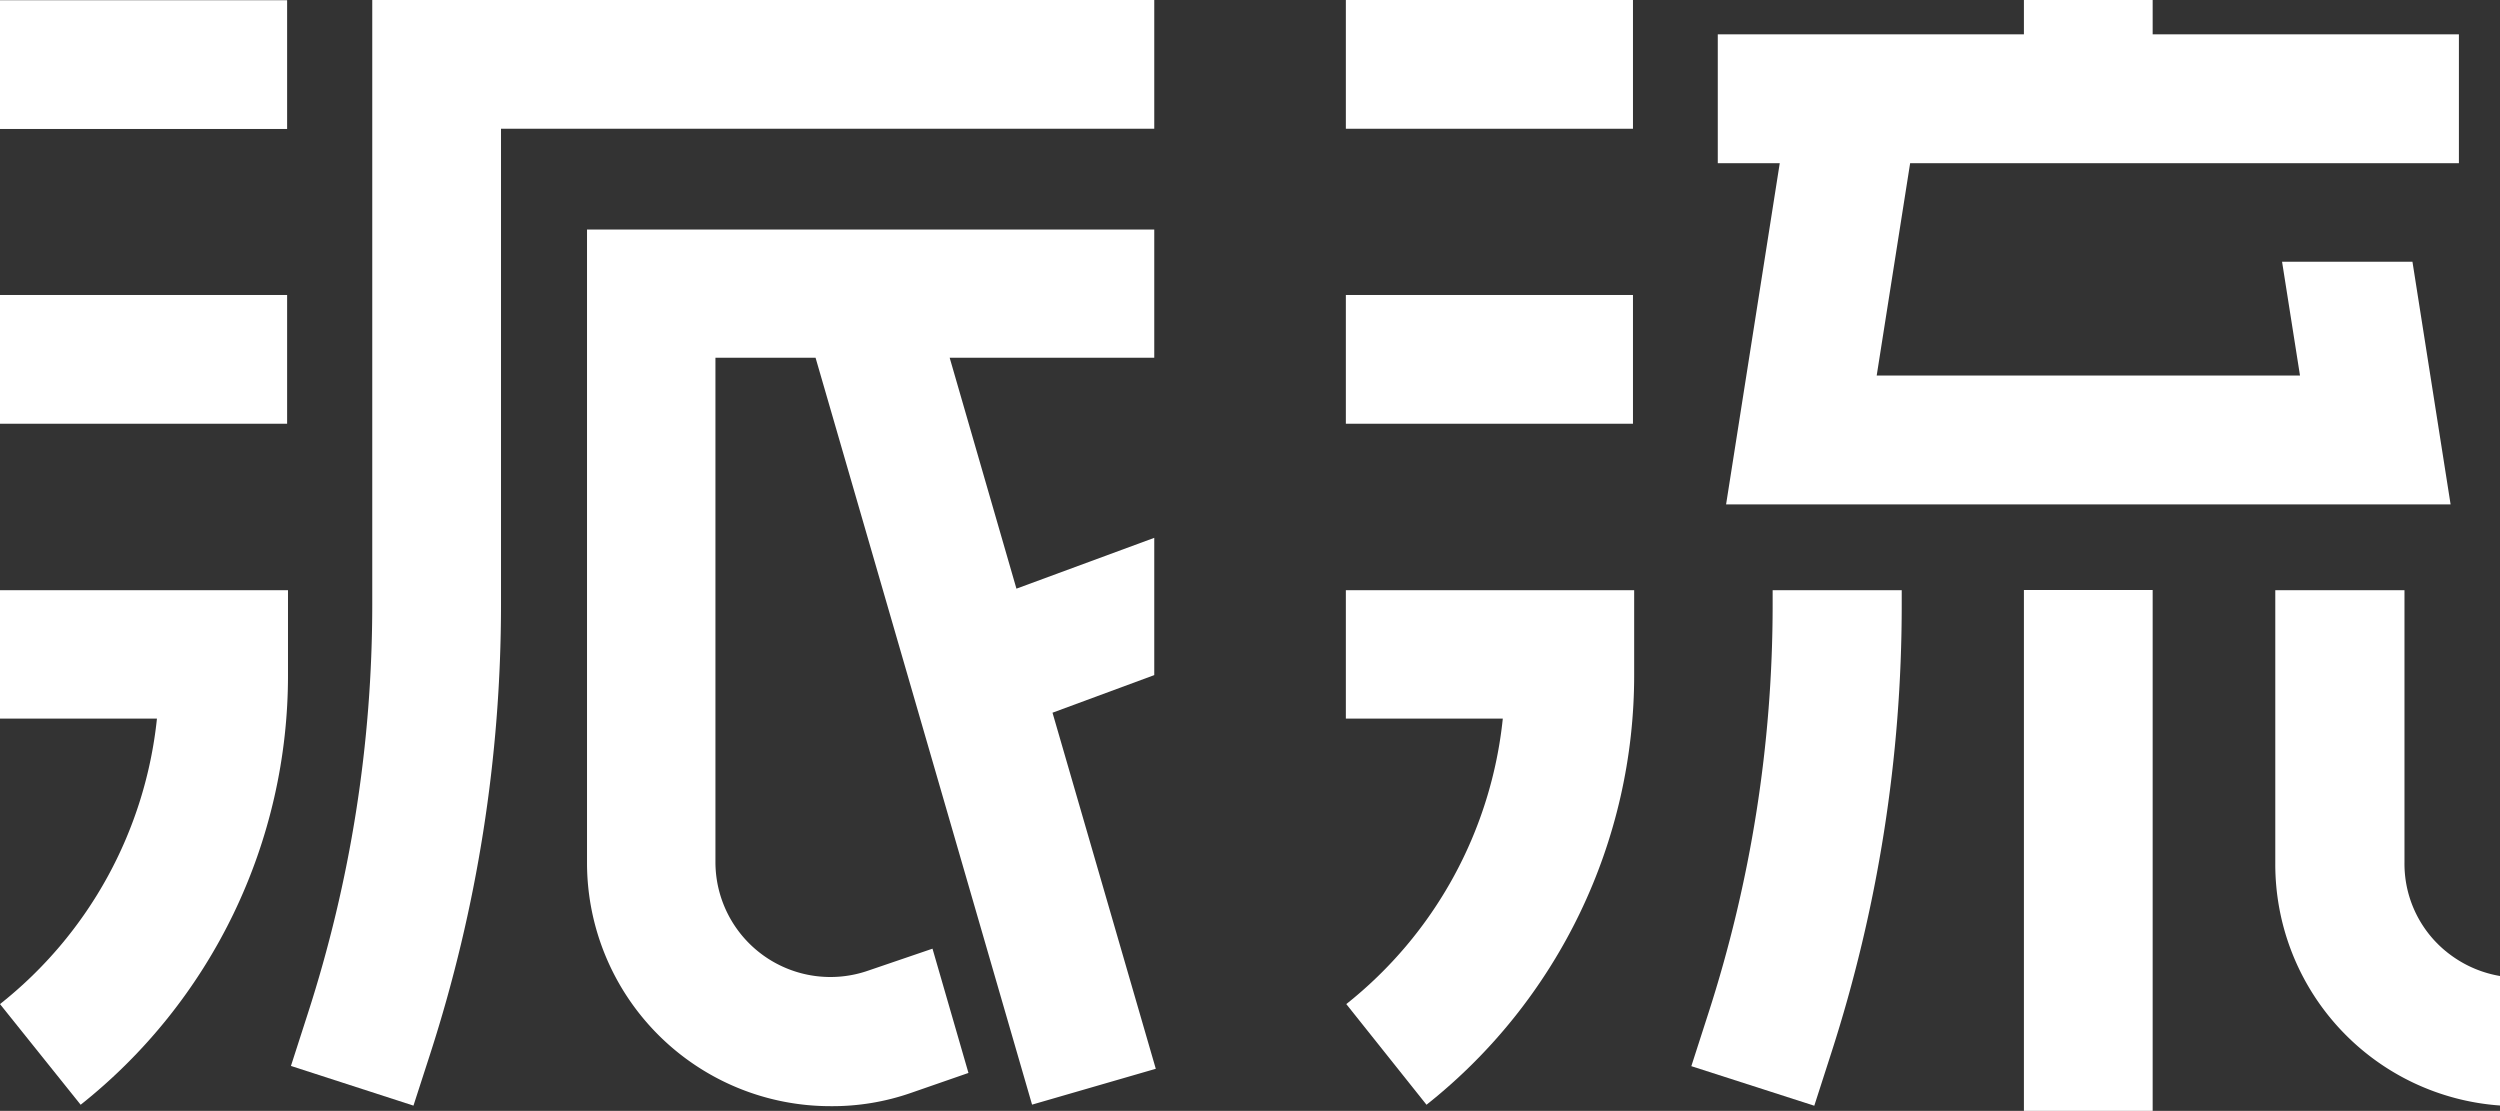
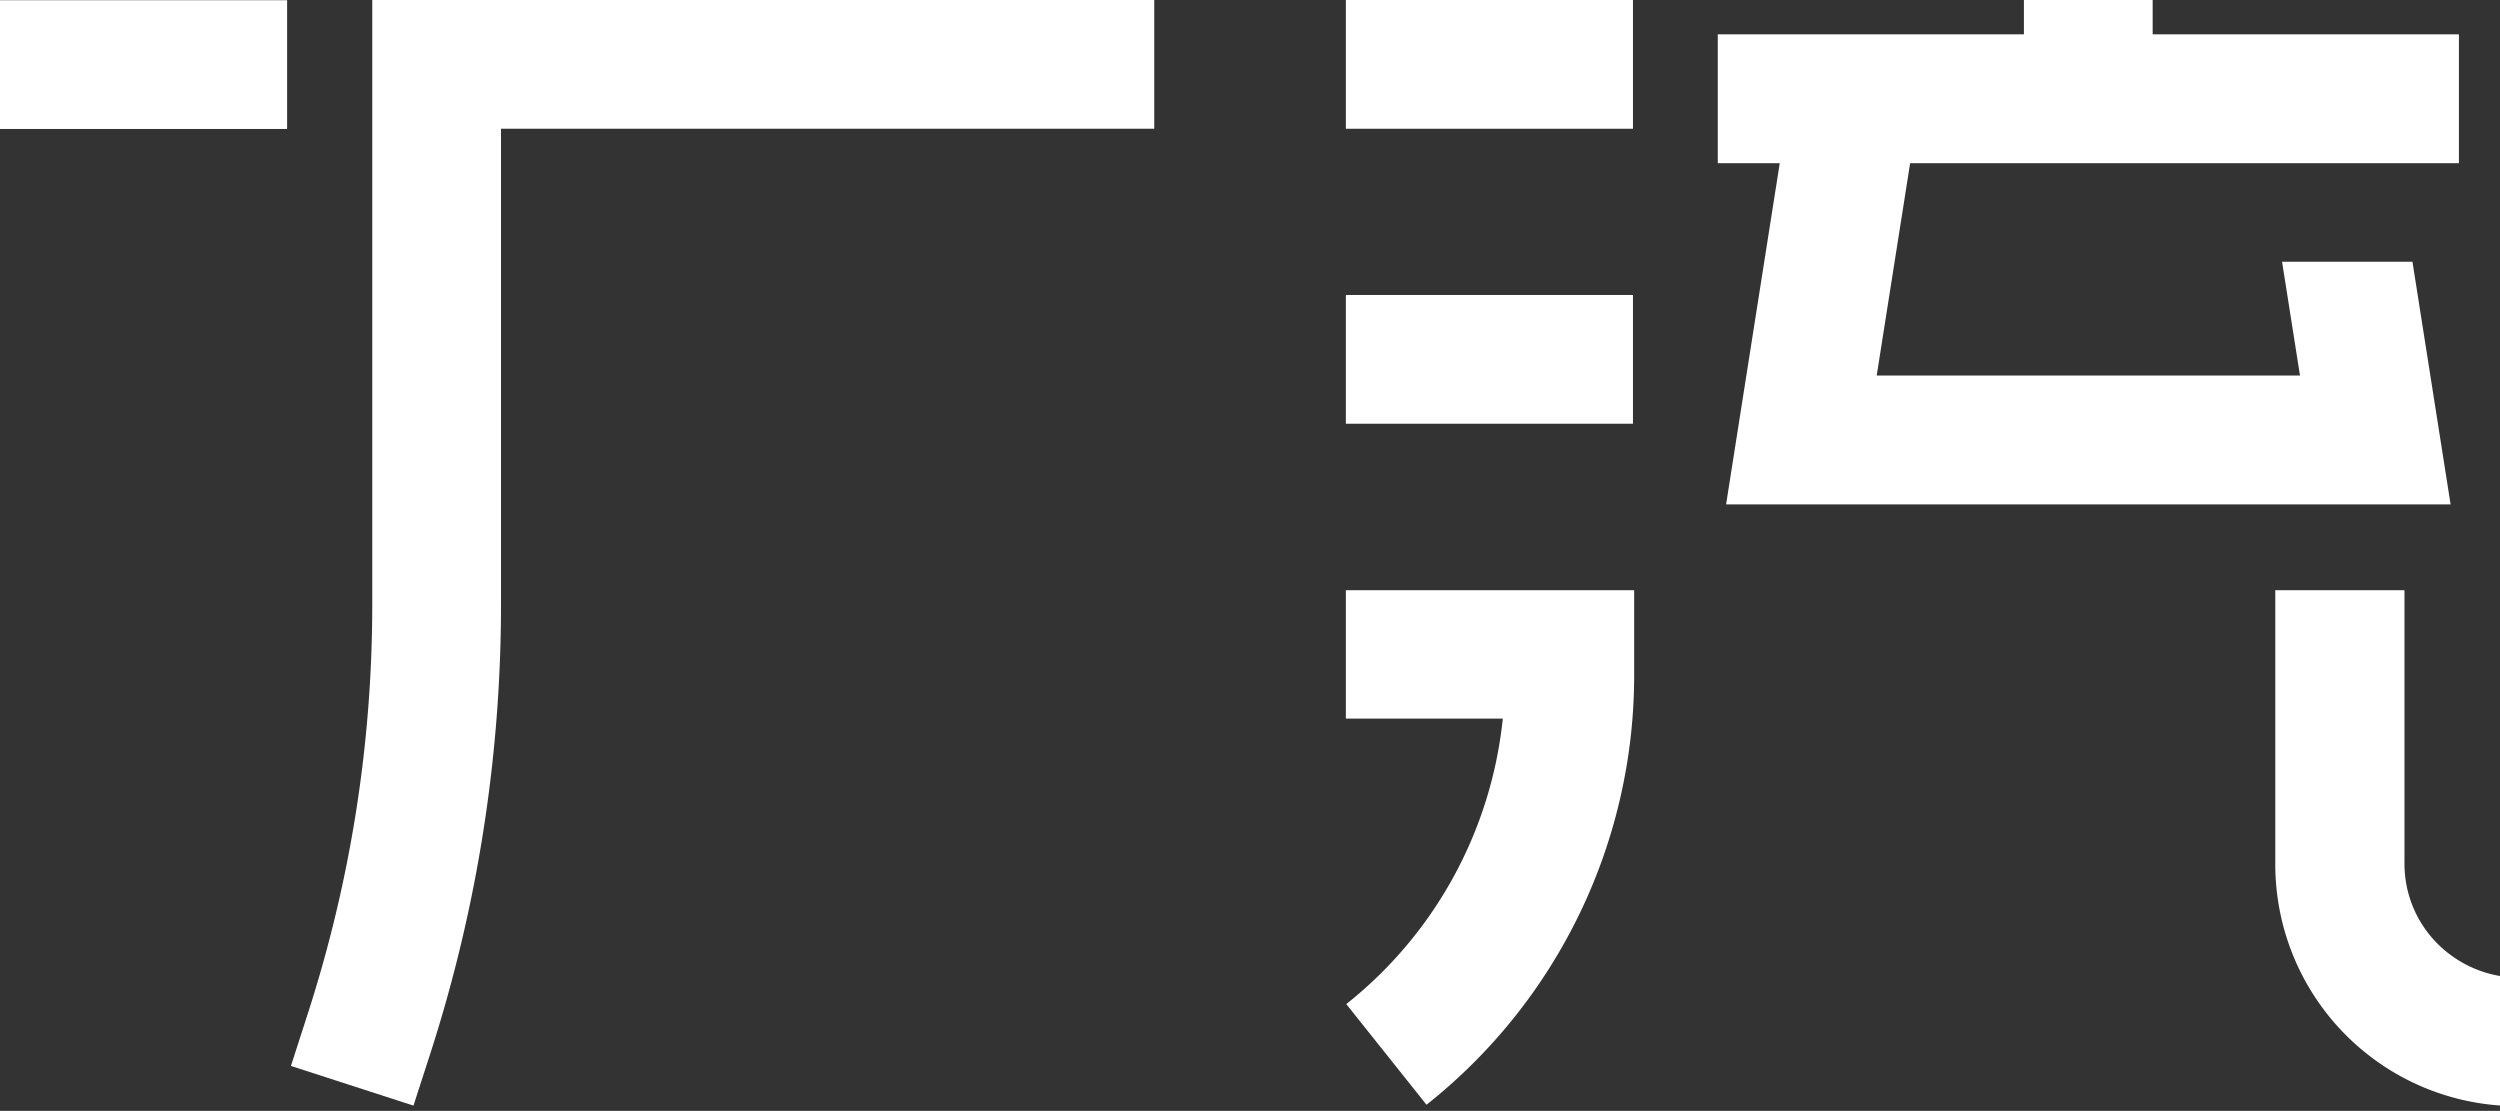
<svg xmlns="http://www.w3.org/2000/svg" viewBox="0 0 228.74 101.64">
  <rect x="0" y="0" width="228.74" height="101.64" fill="#333333" stroke="none" />
  <defs>
    <style>.cls-1{fill:#fff;}</style>
  </defs>
  <title>资源 1</title>
  <g id="图层_2" data-name="图层 2">
    <g id="图层_1-2" data-name="图层 1">
-       <path class="cls-1" d="M7.38,101.08,0,91.87A38.37,38.37,0,0,0,14.36,65.75H0V54H26.35v7.71A50.14,50.14,0,0,1,7.38,101.08Z" />
-       <path class="cls-1" d="M74.62,32.73l19.81,68.34,11.32-3.28L96.3,65.21l9.31-3.44V49.21L93,53.86,86.89,32.73h18.72V21H53.71V79A22.27,22.27,0,0,0,76,101.21,21.82,21.82,0,0,0,83.34,100l5.27-1.83L85.32,86.8l-5.86,2a10.52,10.52,0,0,1-14-9.92V32.73Z" />
      <rect class="cls-1" y="0.02" width="26.27" height="11.78" />
-       <rect class="cls-1" y="26.99" width="26.27" height="11.78" />
      <path class="cls-1" d="M105.61,0H34.06V55.3a121.66,121.66,0,0,1-5.91,37.48l-1.53,4.75,11.21,3.63,1.54-4.76a133.71,133.71,0,0,0,6.47-41.1V11.78h59.77Z" />
      <polygon class="cls-1" points="157.93 46.15 224.22 46.15 220.73 23.95 208.8 23.95 210.44 34.36 171.71 34.36 174.77 14.93 224.98 14.93 224.98 3.14 196.96 3.14 196.96 0 185.18 0 185.18 3.14 157.17 3.14 157.17 14.93 162.84 14.93 157.93 46.15" />
      <rect class="cls-1" x="123.14" width="26.27" height="11.78" />
      <rect class="cls-1" x="123.14" y="26.99" width="26.27" height="11.78" />
-       <path class="cls-1" d="M162.19,55.32a121.66,121.66,0,0,1-5.91,37.48l-1.53,4.75L166,101.17l1.53-4.75A133.41,133.41,0,0,0,174,55.32V54H162.19Z" />
-       <rect class="cls-1" x="185.18" y="53.98" width="11.78" height="47.66" />
      <path class="cls-1" d="M224.38,87.49A10.35,10.35,0,0,1,220,78.93V54H208.18V79a22.12,22.12,0,0,0,20.56,22.15V89.3A10.55,10.55,0,0,1,224.38,87.49Z" />
      <path class="cls-1" d="M123.14,65.75H137.5a38.38,38.38,0,0,1-14.32,26.12l7.34,9.21a50.14,50.14,0,0,0,19-39.4V54H123.14Z" />
    </g>
  </g>
</svg>